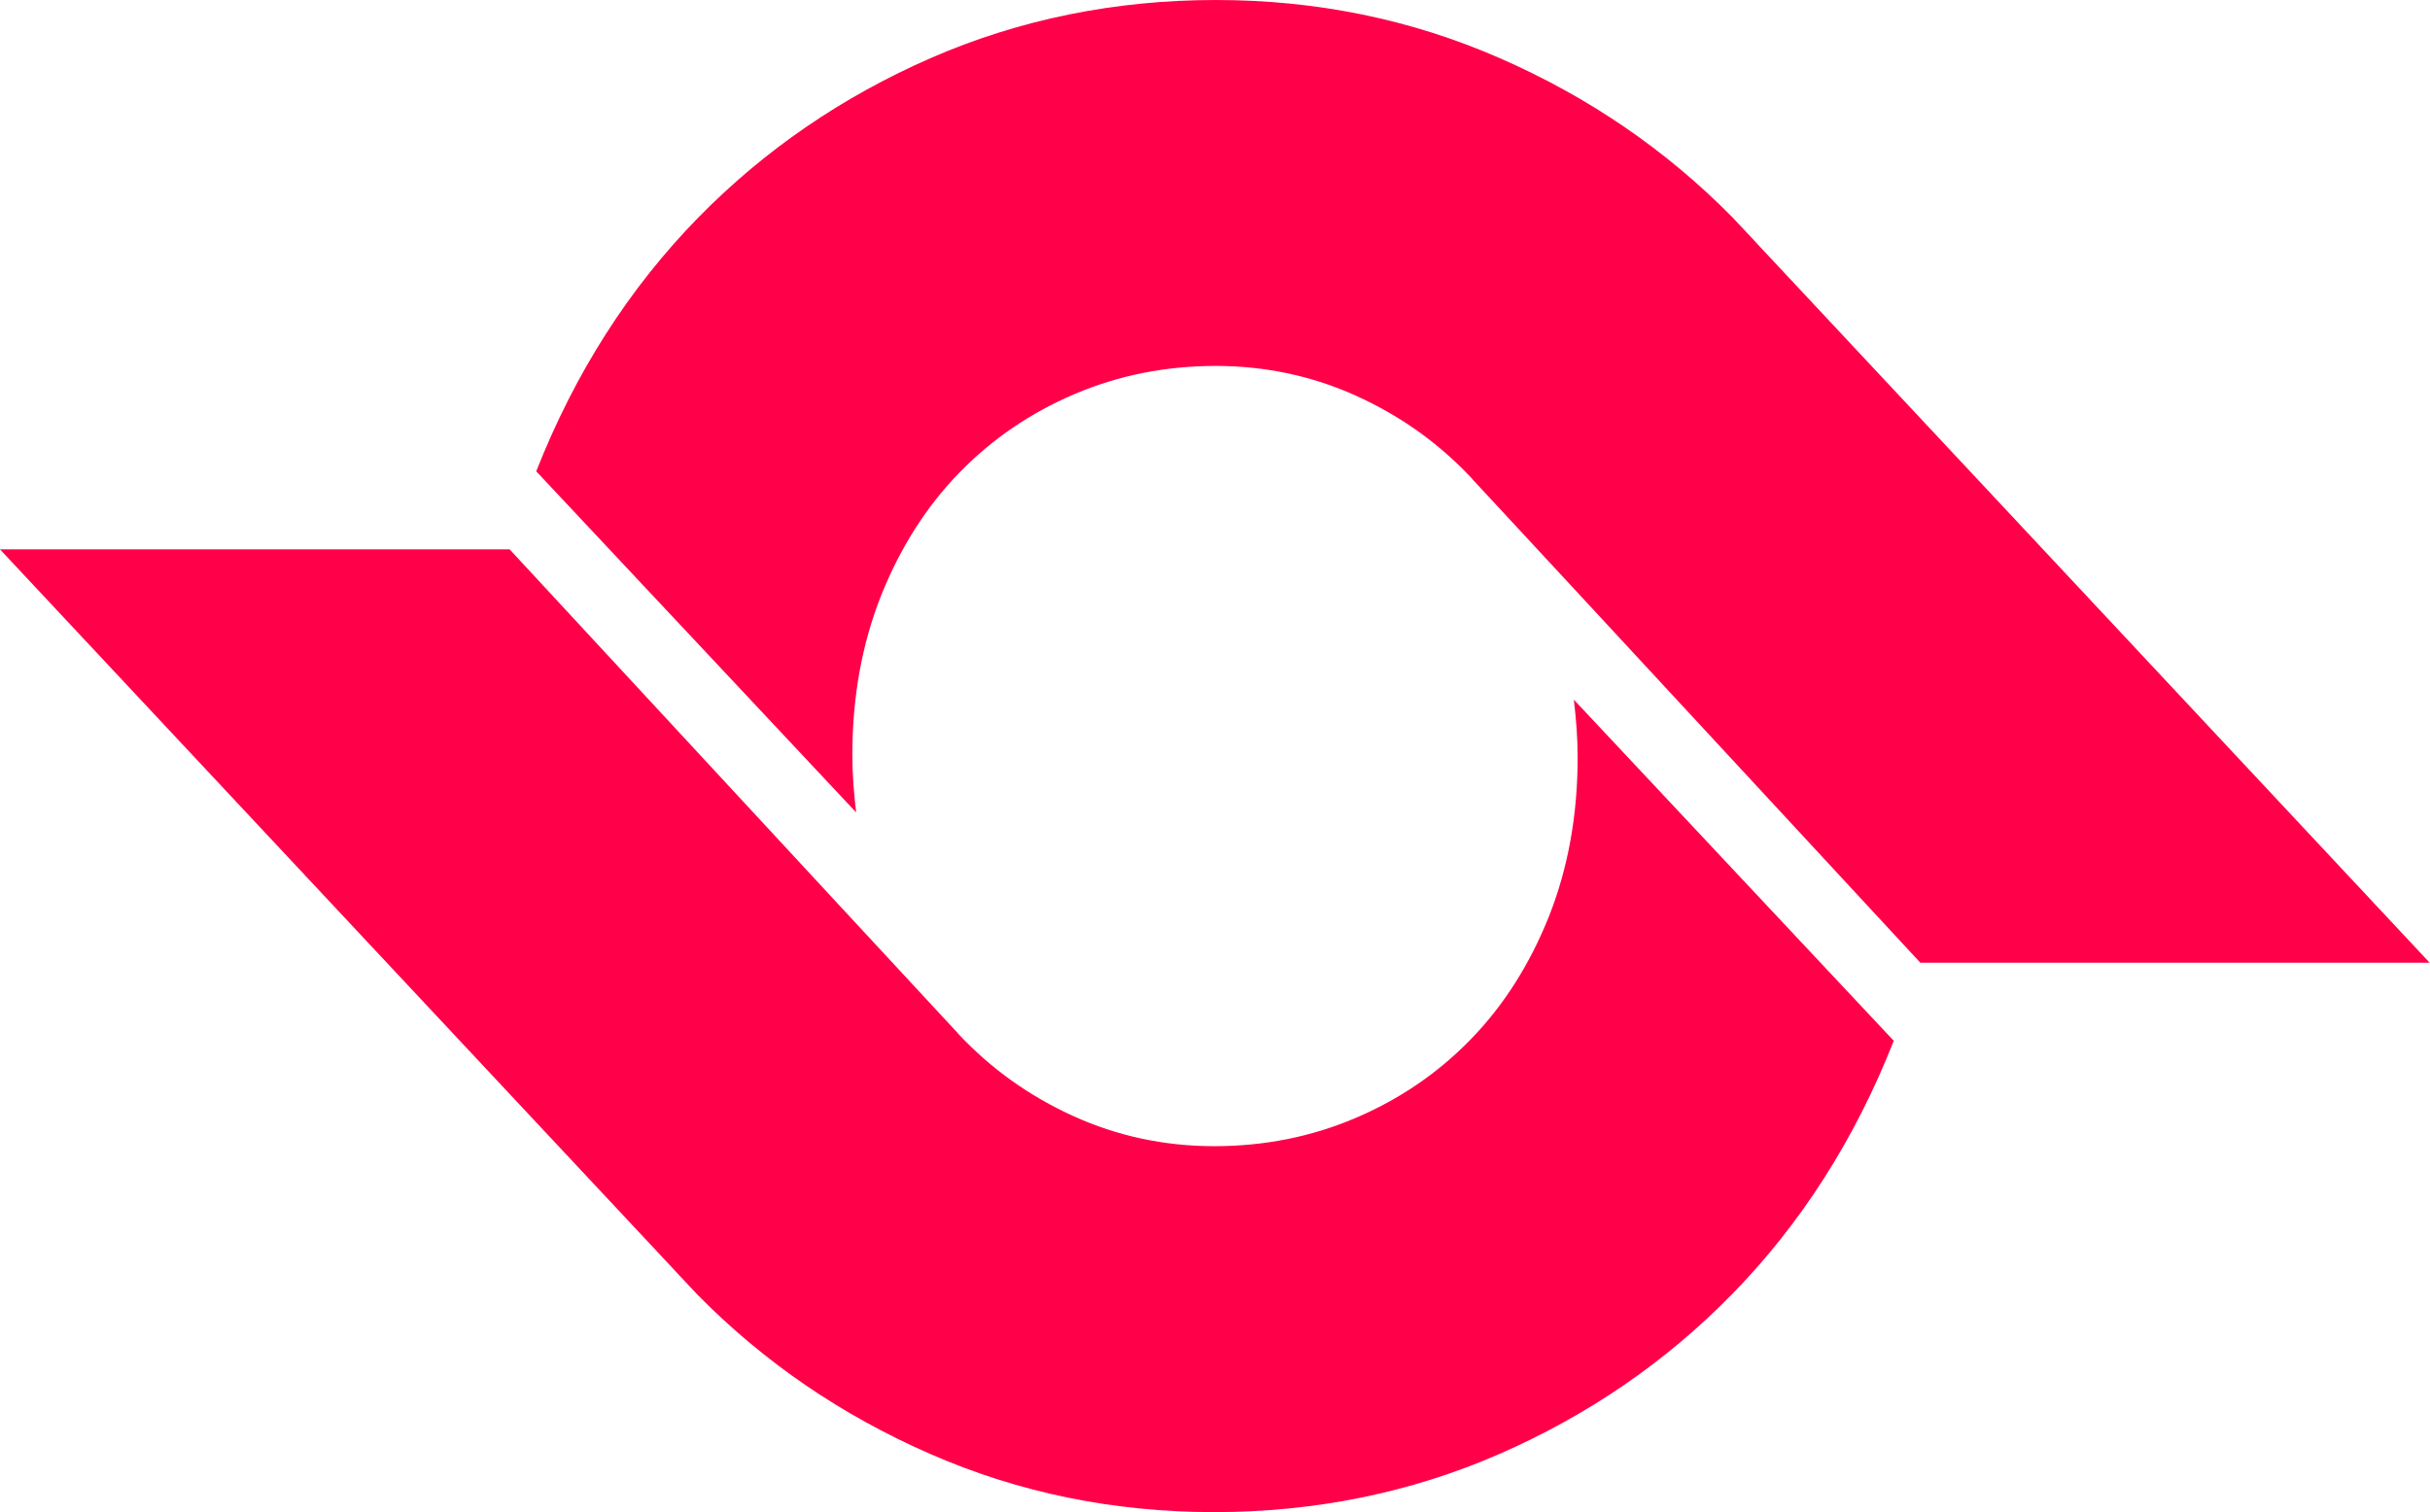
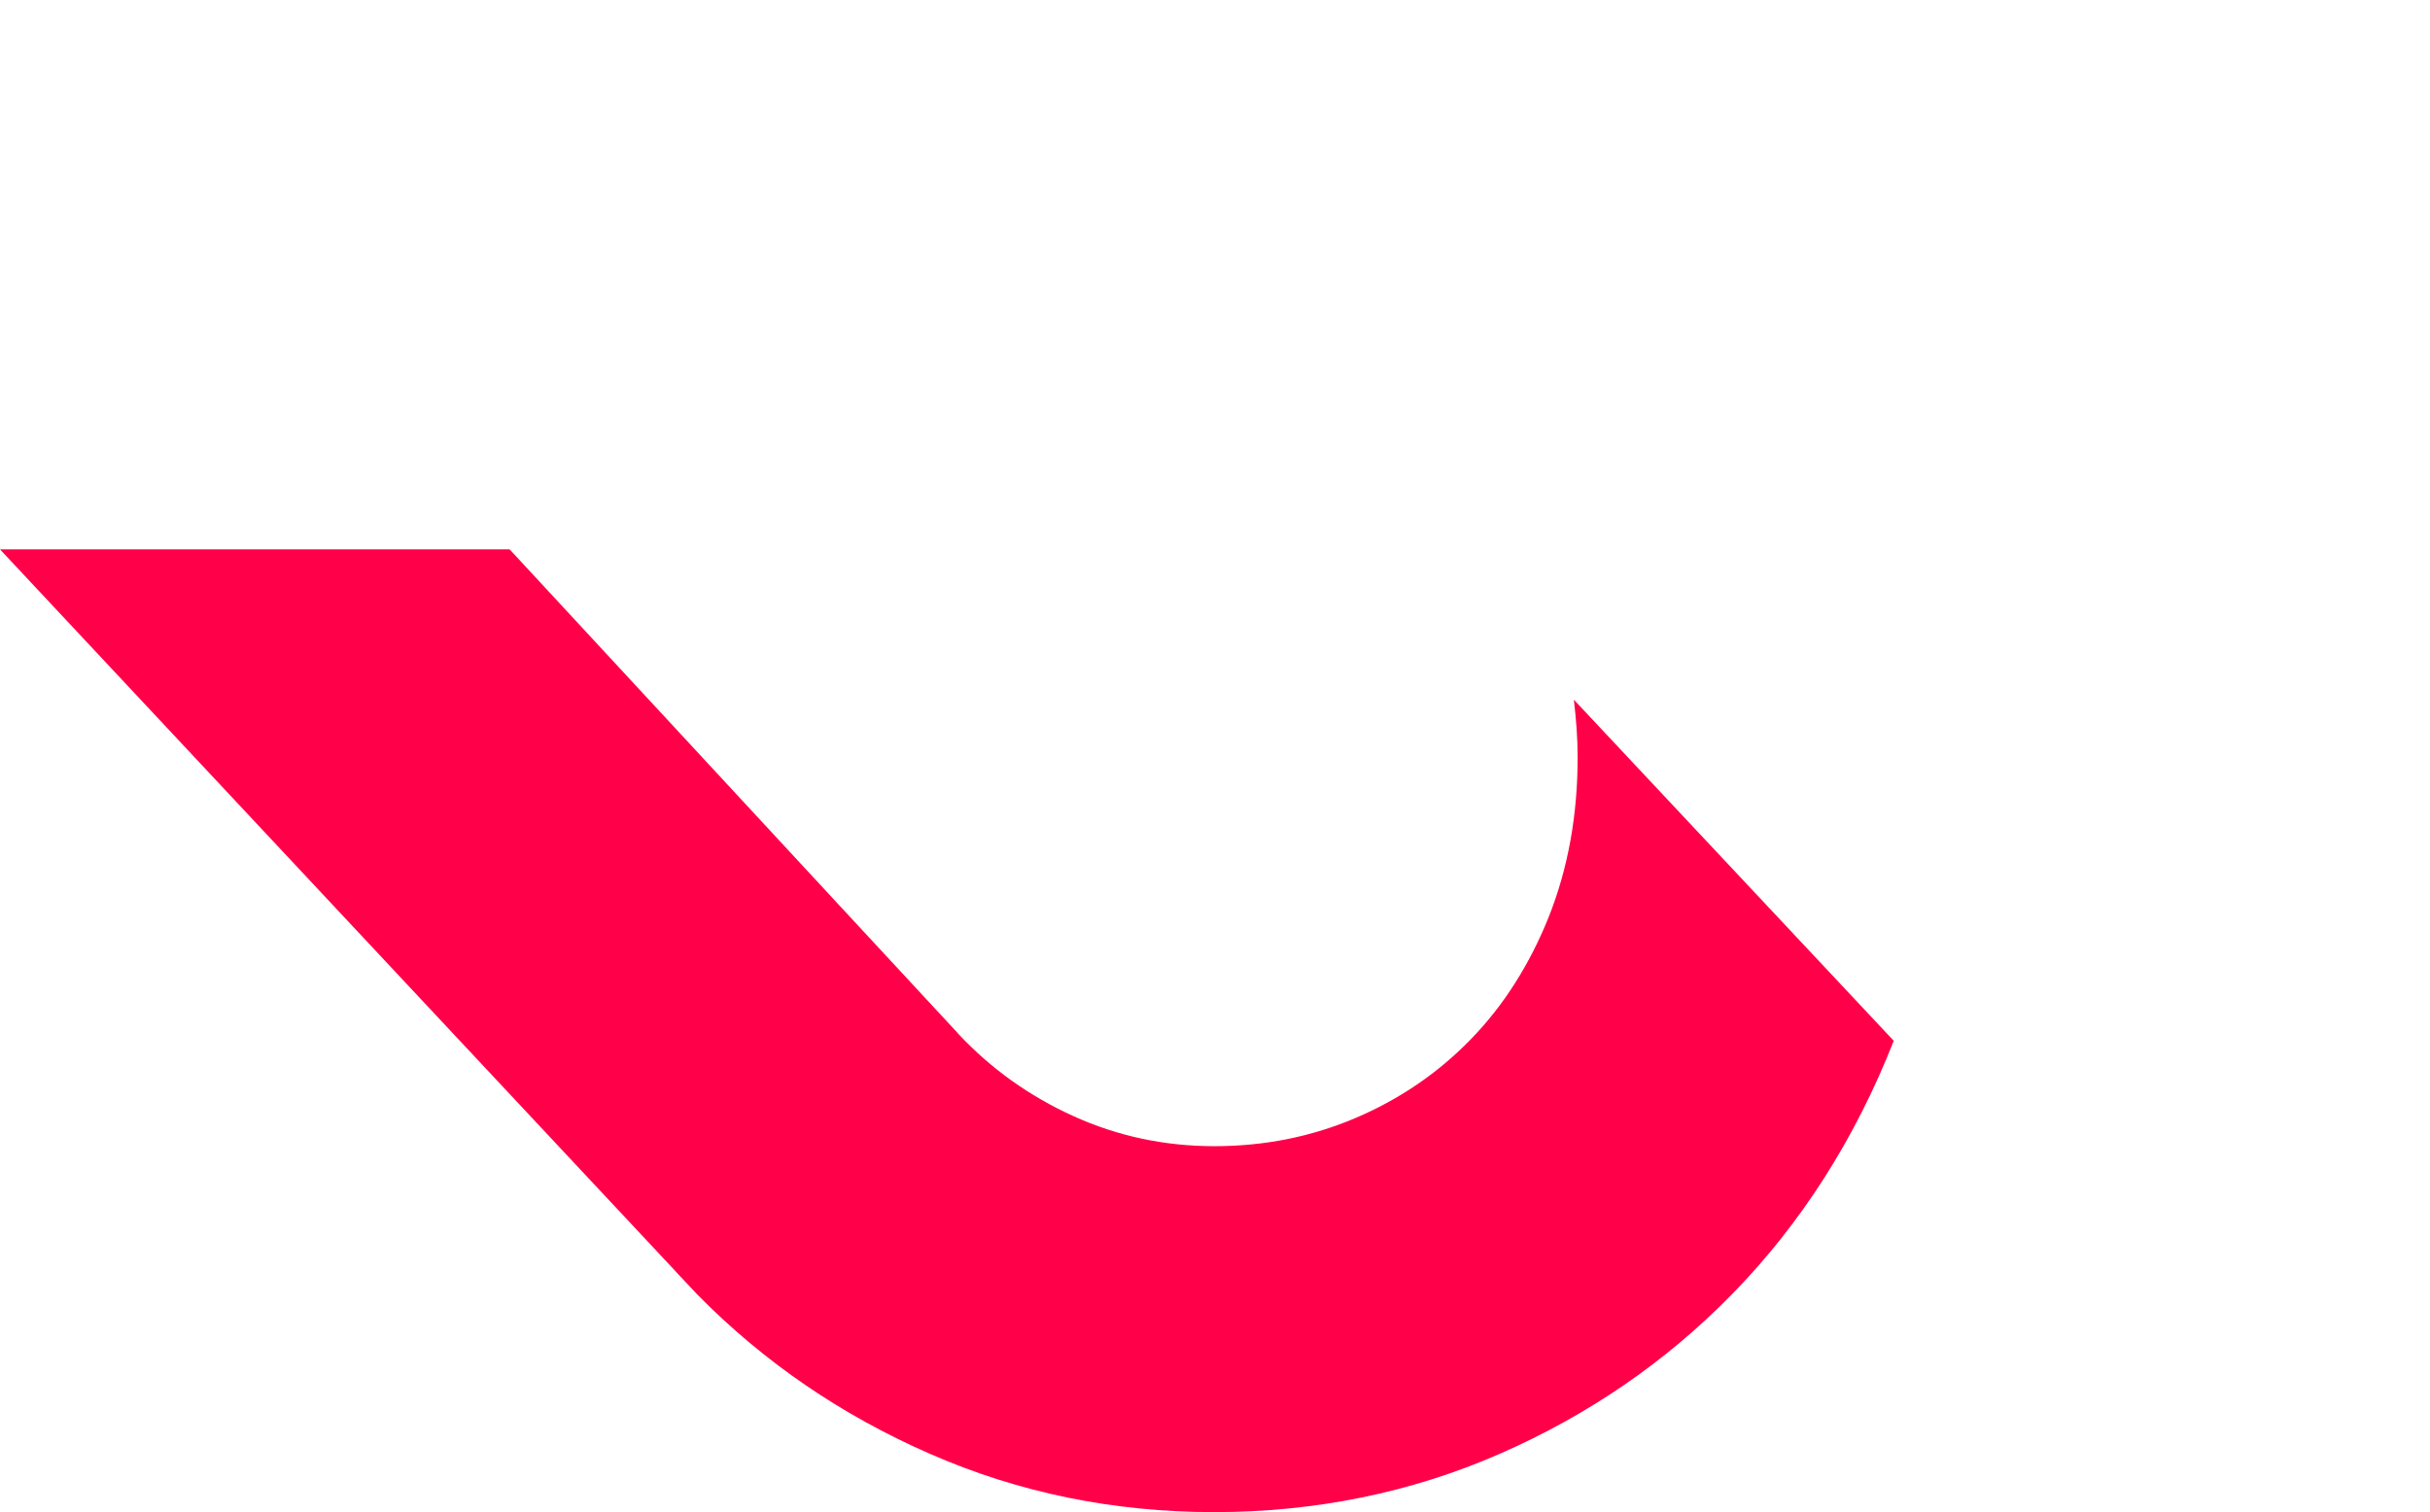
<svg xmlns="http://www.w3.org/2000/svg" id="Layer_2" data-name="Layer 2" viewBox="0 0 154.15 95.95">
  <defs>
    <style>
      .cls-1 {
        fill: #ff0049;
      }
    </style>
  </defs>
  <g id="Layer_1-2" data-name="Layer 1">
    <g>
      <path class="cls-1" d="M120.12,66.03l-20.28-21.63c.14,1.18.24,2.39.24,3.66,0,3.67-.61,7.03-1.82,10.09-1.22,3.05-2.87,5.65-4.96,7.8-2.09,2.15-4.53,3.81-7.33,5-2.8,1.19-5.78,1.78-8.94,1.78s-6.15-.64-8.94-1.91c-2.8-1.27-5.23-3.01-7.29-5.21-.05-.05-.09-.11-.14-.17h-.01l-7.47-8.06-20.85-22.52H0l42.67,45.61c.22.25.45.48.67.72l.77.82h0c.05.05.1.11.15.16,4.21,4.27,9.12,7.63,14.75,10.09,5.62,2.46,11.62,3.69,18.01,3.69s12.47-1.23,18.1-3.69c5.62-2.46,10.52-5.82,14.71-10.09,4.4-4.49,7.84-9.87,10.3-16.12,0-.01,0-.02,0-.03Z" />
-       <path class="cls-1" d="M34.03,29.92l20.28,21.63c-.14-1.18-.24-2.39-.24-3.66,0-3.67.61-7.03,1.82-10.09,1.22-3.05,2.87-5.65,4.96-7.8,2.09-2.15,4.53-3.81,7.33-5,2.8-1.19,5.78-1.78,8.94-1.78s6.15.64,8.94,1.91c2.8,1.27,5.23,3.01,7.29,5.21.05.05.09.11.14.17h.01l7.47,8.06,20.85,22.52h32.31L111.48,15.48c-.22-.25-.45-.48-.67-.72l-.77-.82h0c-.05-.05-.1-.11-.15-.16-4.21-4.27-9.12-7.63-14.75-10.09-5.62-2.46-11.62-3.69-18.01-3.69s-12.47,1.23-18.1,3.69c-5.62,2.46-10.52,5.82-14.71,10.09-4.4,4.49-7.84,9.87-10.3,16.12,0,.01,0,.02,0,.03Z" />
    </g>
  </g>
</svg>